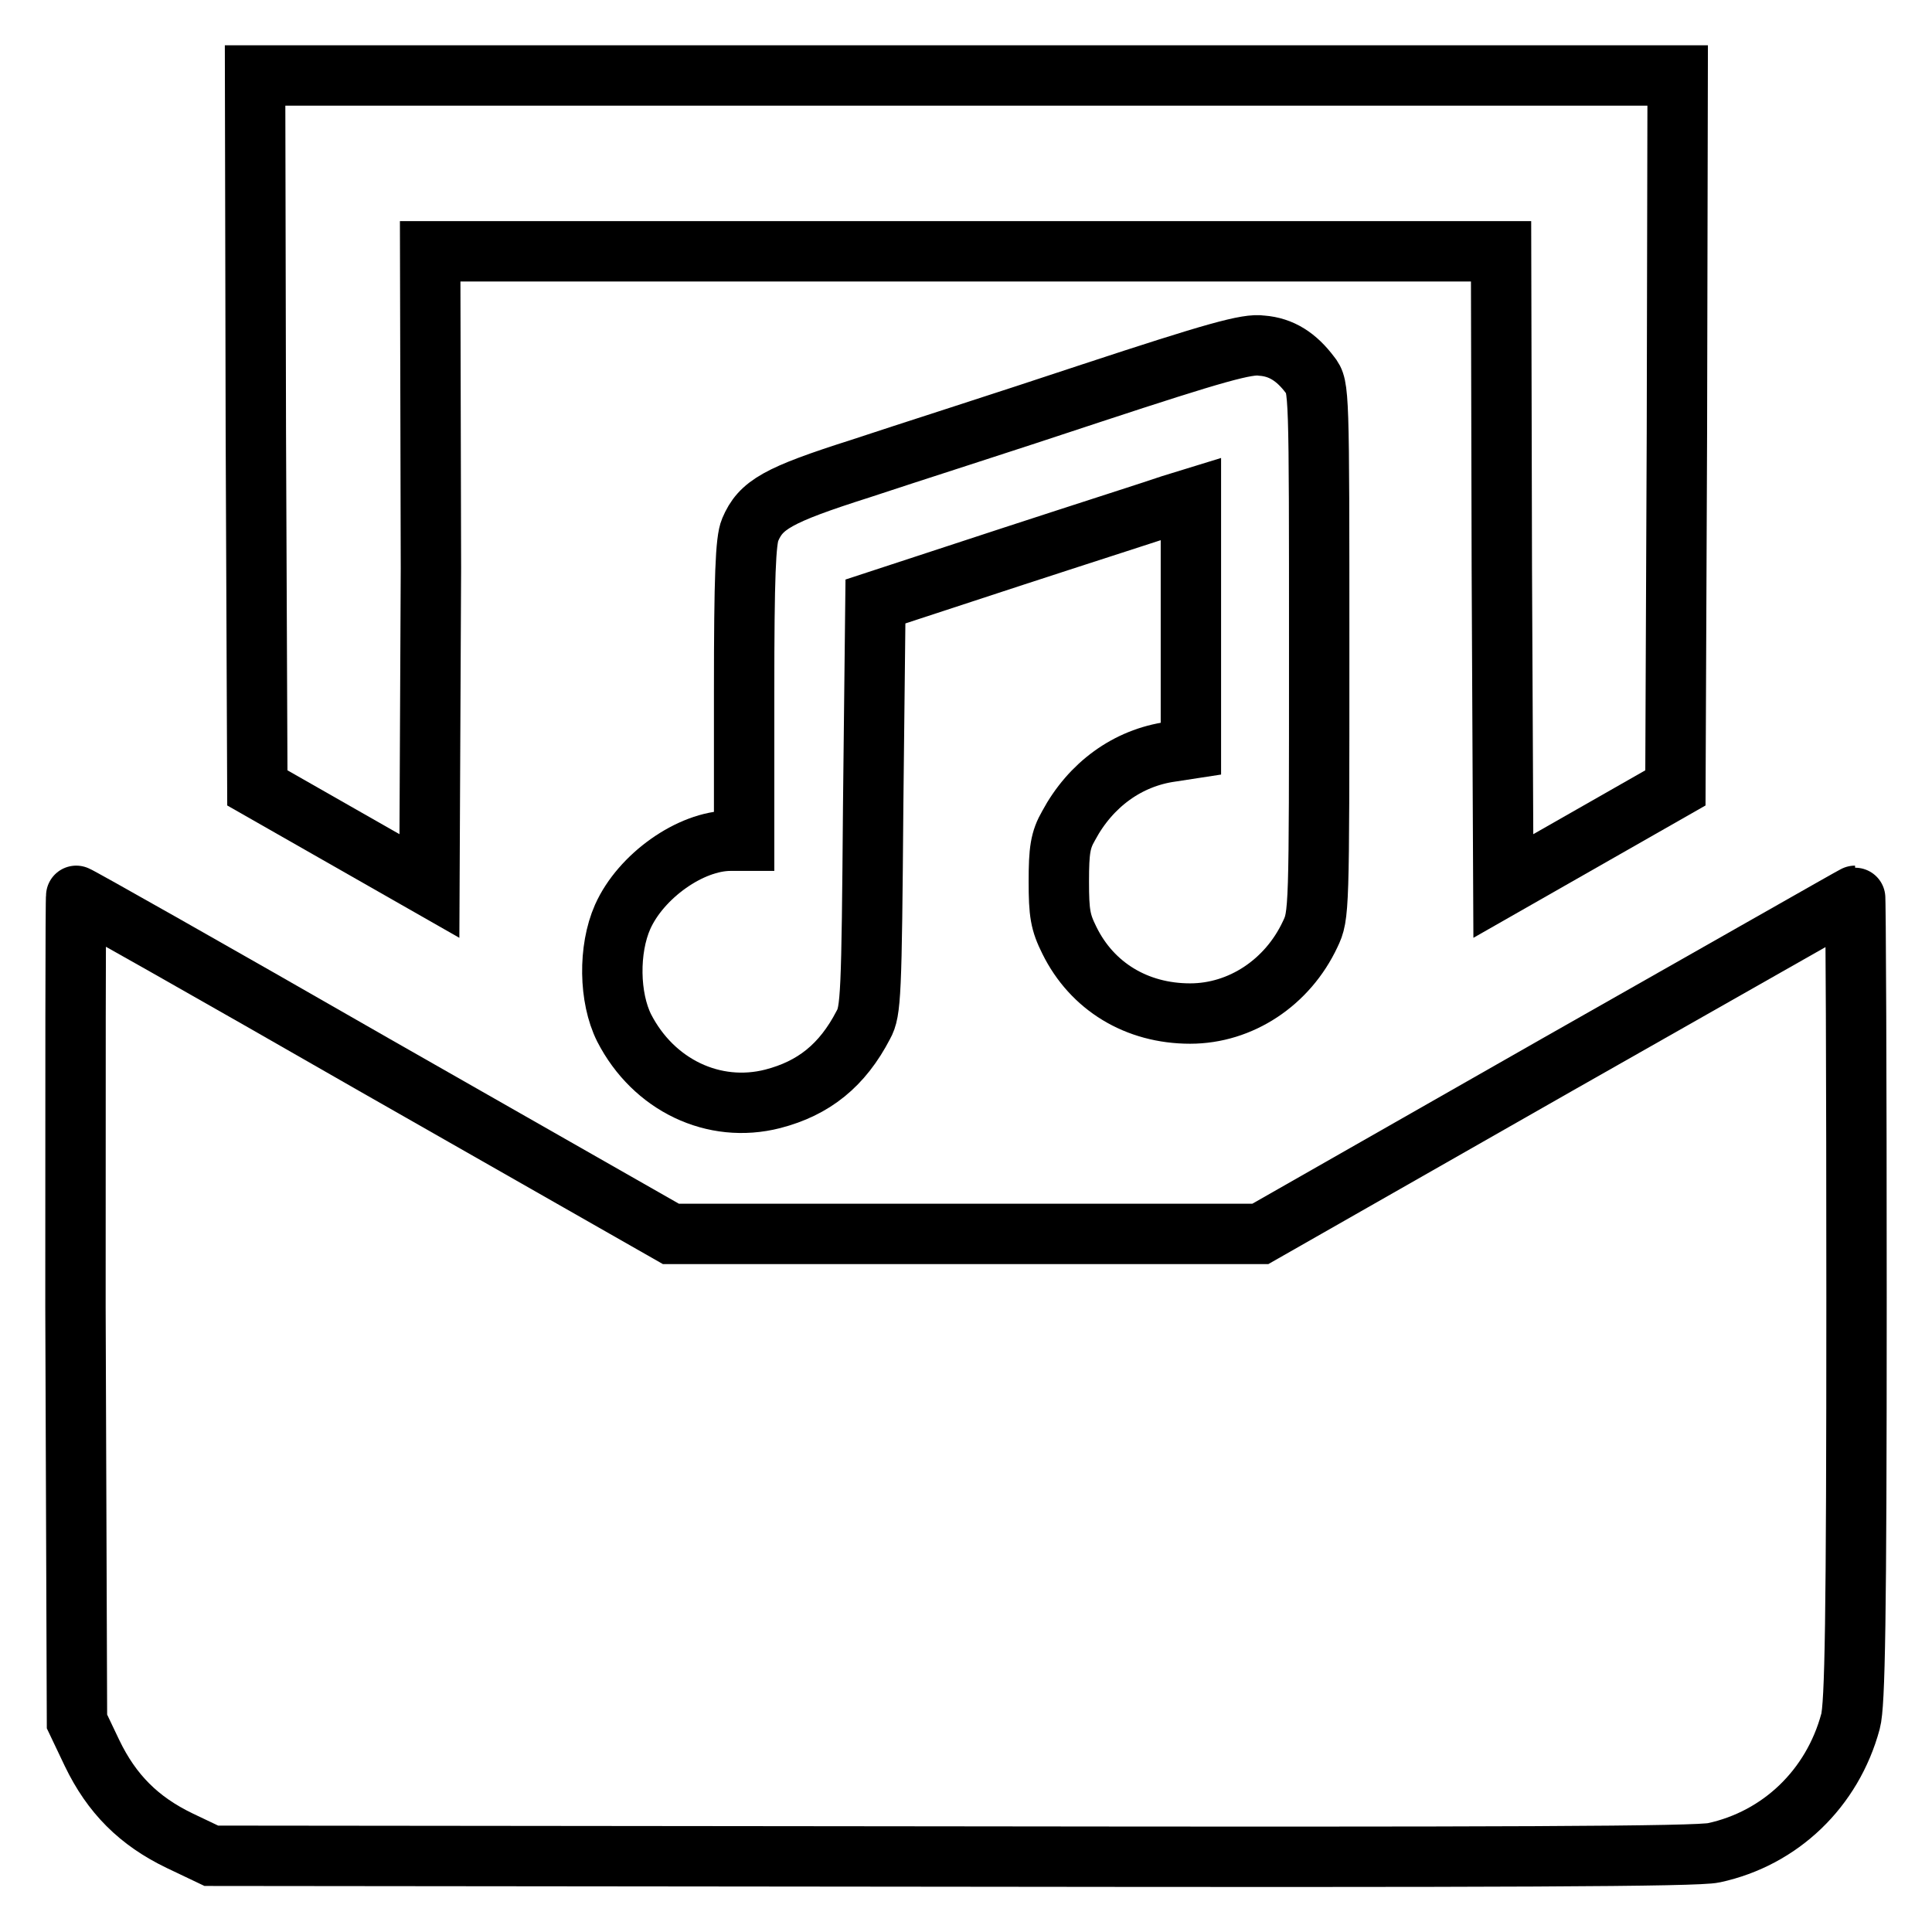
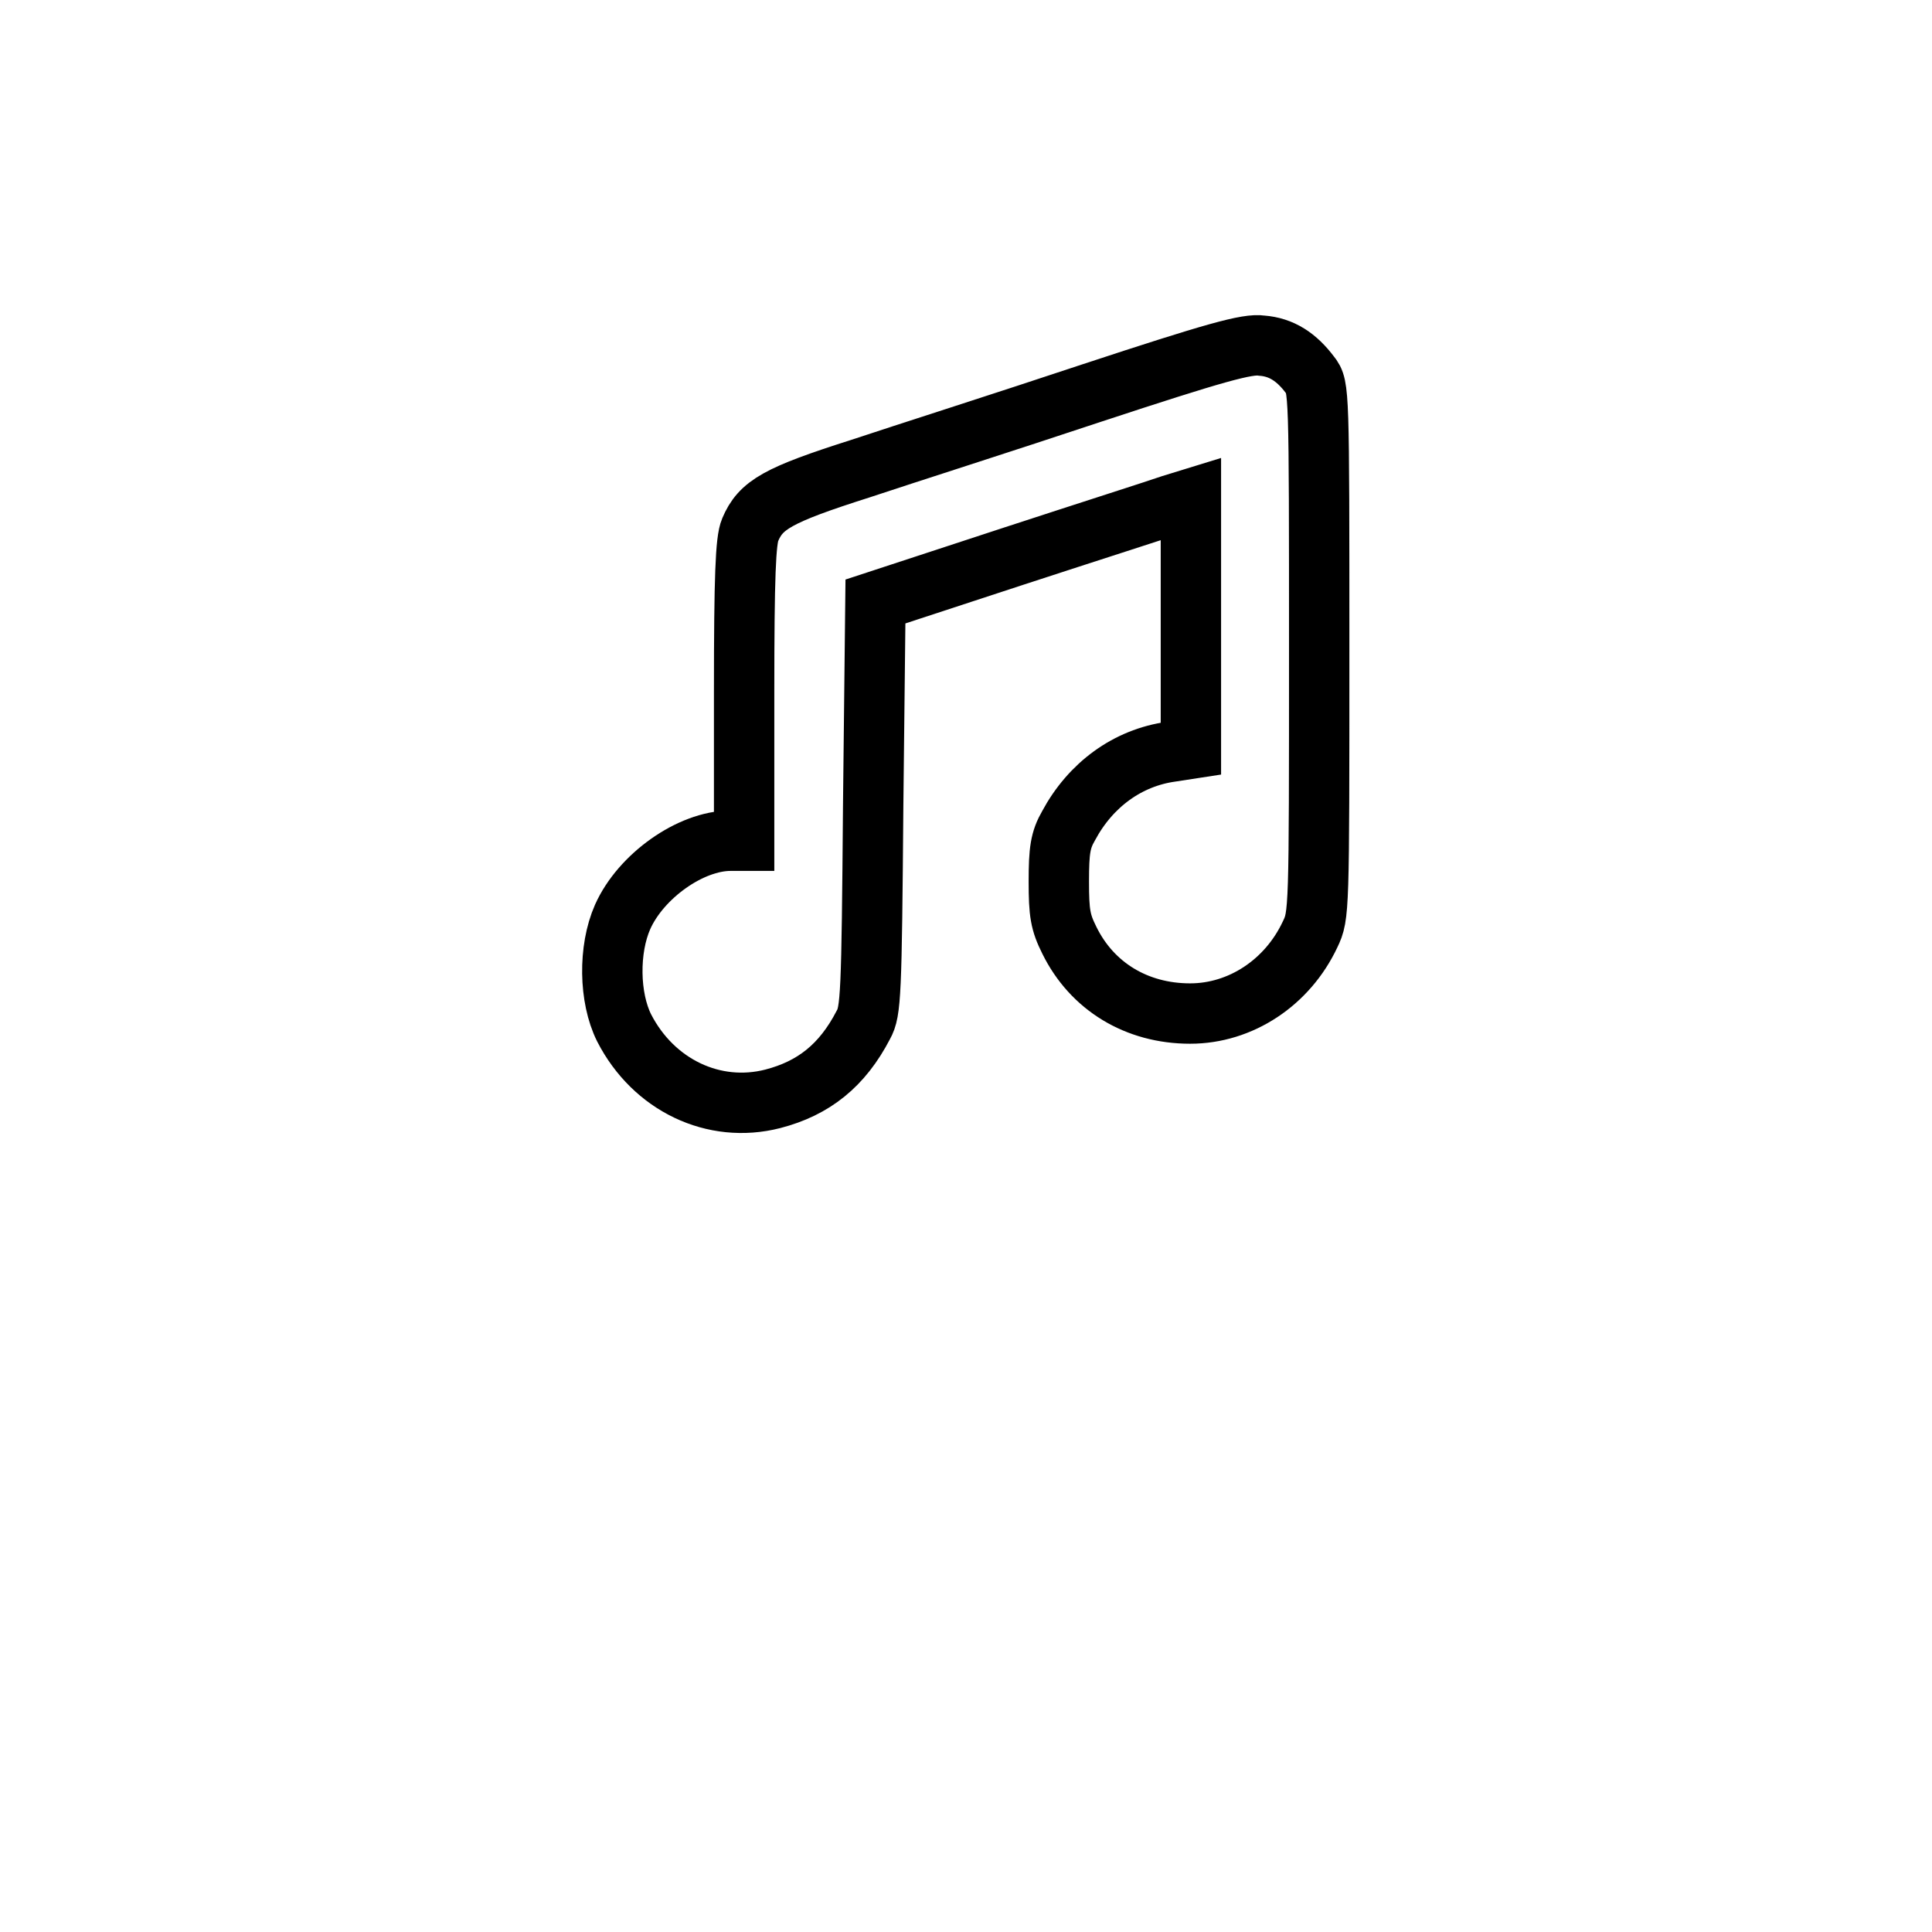
<svg xmlns="http://www.w3.org/2000/svg" version="1.1" x="0px" y="0px" viewBox="0 0 256 256" enable-background="new 0 0 256 256" xml:space="preserve">
  <g>
    <g>
      <g>
-         <path stroke-width="8" fill-opacity="0" stroke="#000000" d="M33.9,57.2l0.2,47.2l11.4,6.5l11.4,6.5l0.2-42.1L57,33.3H128h70.9l0.1,42.1l0.2,42l11.4-6.5l11.4-6.5l0.2-47.2l0.1-47.2H128H33.8L33.9,57.2z" />
        <path stroke-width="8" fill-opacity="0" stroke="#000000" d="M144.6,52.1c-11.1,3.7-24.9,8.1-30.6,10c-11,3.5-13.2,4.8-14.6,8.1c-0.6,1.4-0.8,6.1-0.8,21.5v19.7h-1.8c-5.3,0-11.9,4.7-14.3,10.1c-1.9,4.3-1.8,10.7,0.2,14.7c3.9,7.6,11.9,11.4,19.7,9.4c5.4-1.4,9.2-4.4,12-9.8c1-1.8,1.1-3.9,1.3-29l0.3-27.1l18.3-6c10.1-3.3,19.5-6.3,20.9-6.8l2.6-0.8v16.5v16.6l-2.6,0.4c-5.8,0.8-10.7,4.4-13.6,9.8c-1.1,1.9-1.3,3.3-1.3,7.4c0,4.2,0.2,5.4,1.4,7.8c3,6.1,8.9,9.7,16,9.7c6.7,0,12.9-4.1,15.9-10.5c1.2-2.5,1.2-3,1.2-37.6c0-34.5,0-35-1.2-36.5c-1.8-2.4-3.8-3.7-6.4-3.9C165.3,45.5,161,46.7,144.6,52.1z" />
-         <path stroke-width="8" fill-opacity="0" stroke="#000000" d="M10,173.3l0.2,54.8l2,4.2c2.6,5.4,6.2,9,11.6,11.6l4.2,2L126,246c73.7,0.1,98.9,0,101.1-0.5c8.8-1.9,15.7-8.5,18.1-17.4c0.6-2.2,0.8-13.4,0.8-56.1c0-29.3-0.1-53.3-0.2-53.3c-0.1,0-17.8,10.1-39.5,22.4L167,163.5H128H88.9l-39.3-22.4c-21.6-12.4-39.3-22.4-39.5-22.4C10,118.6,10,143.2,10,173.3z" />
      </g>
    </g>
  </g>
</svg>